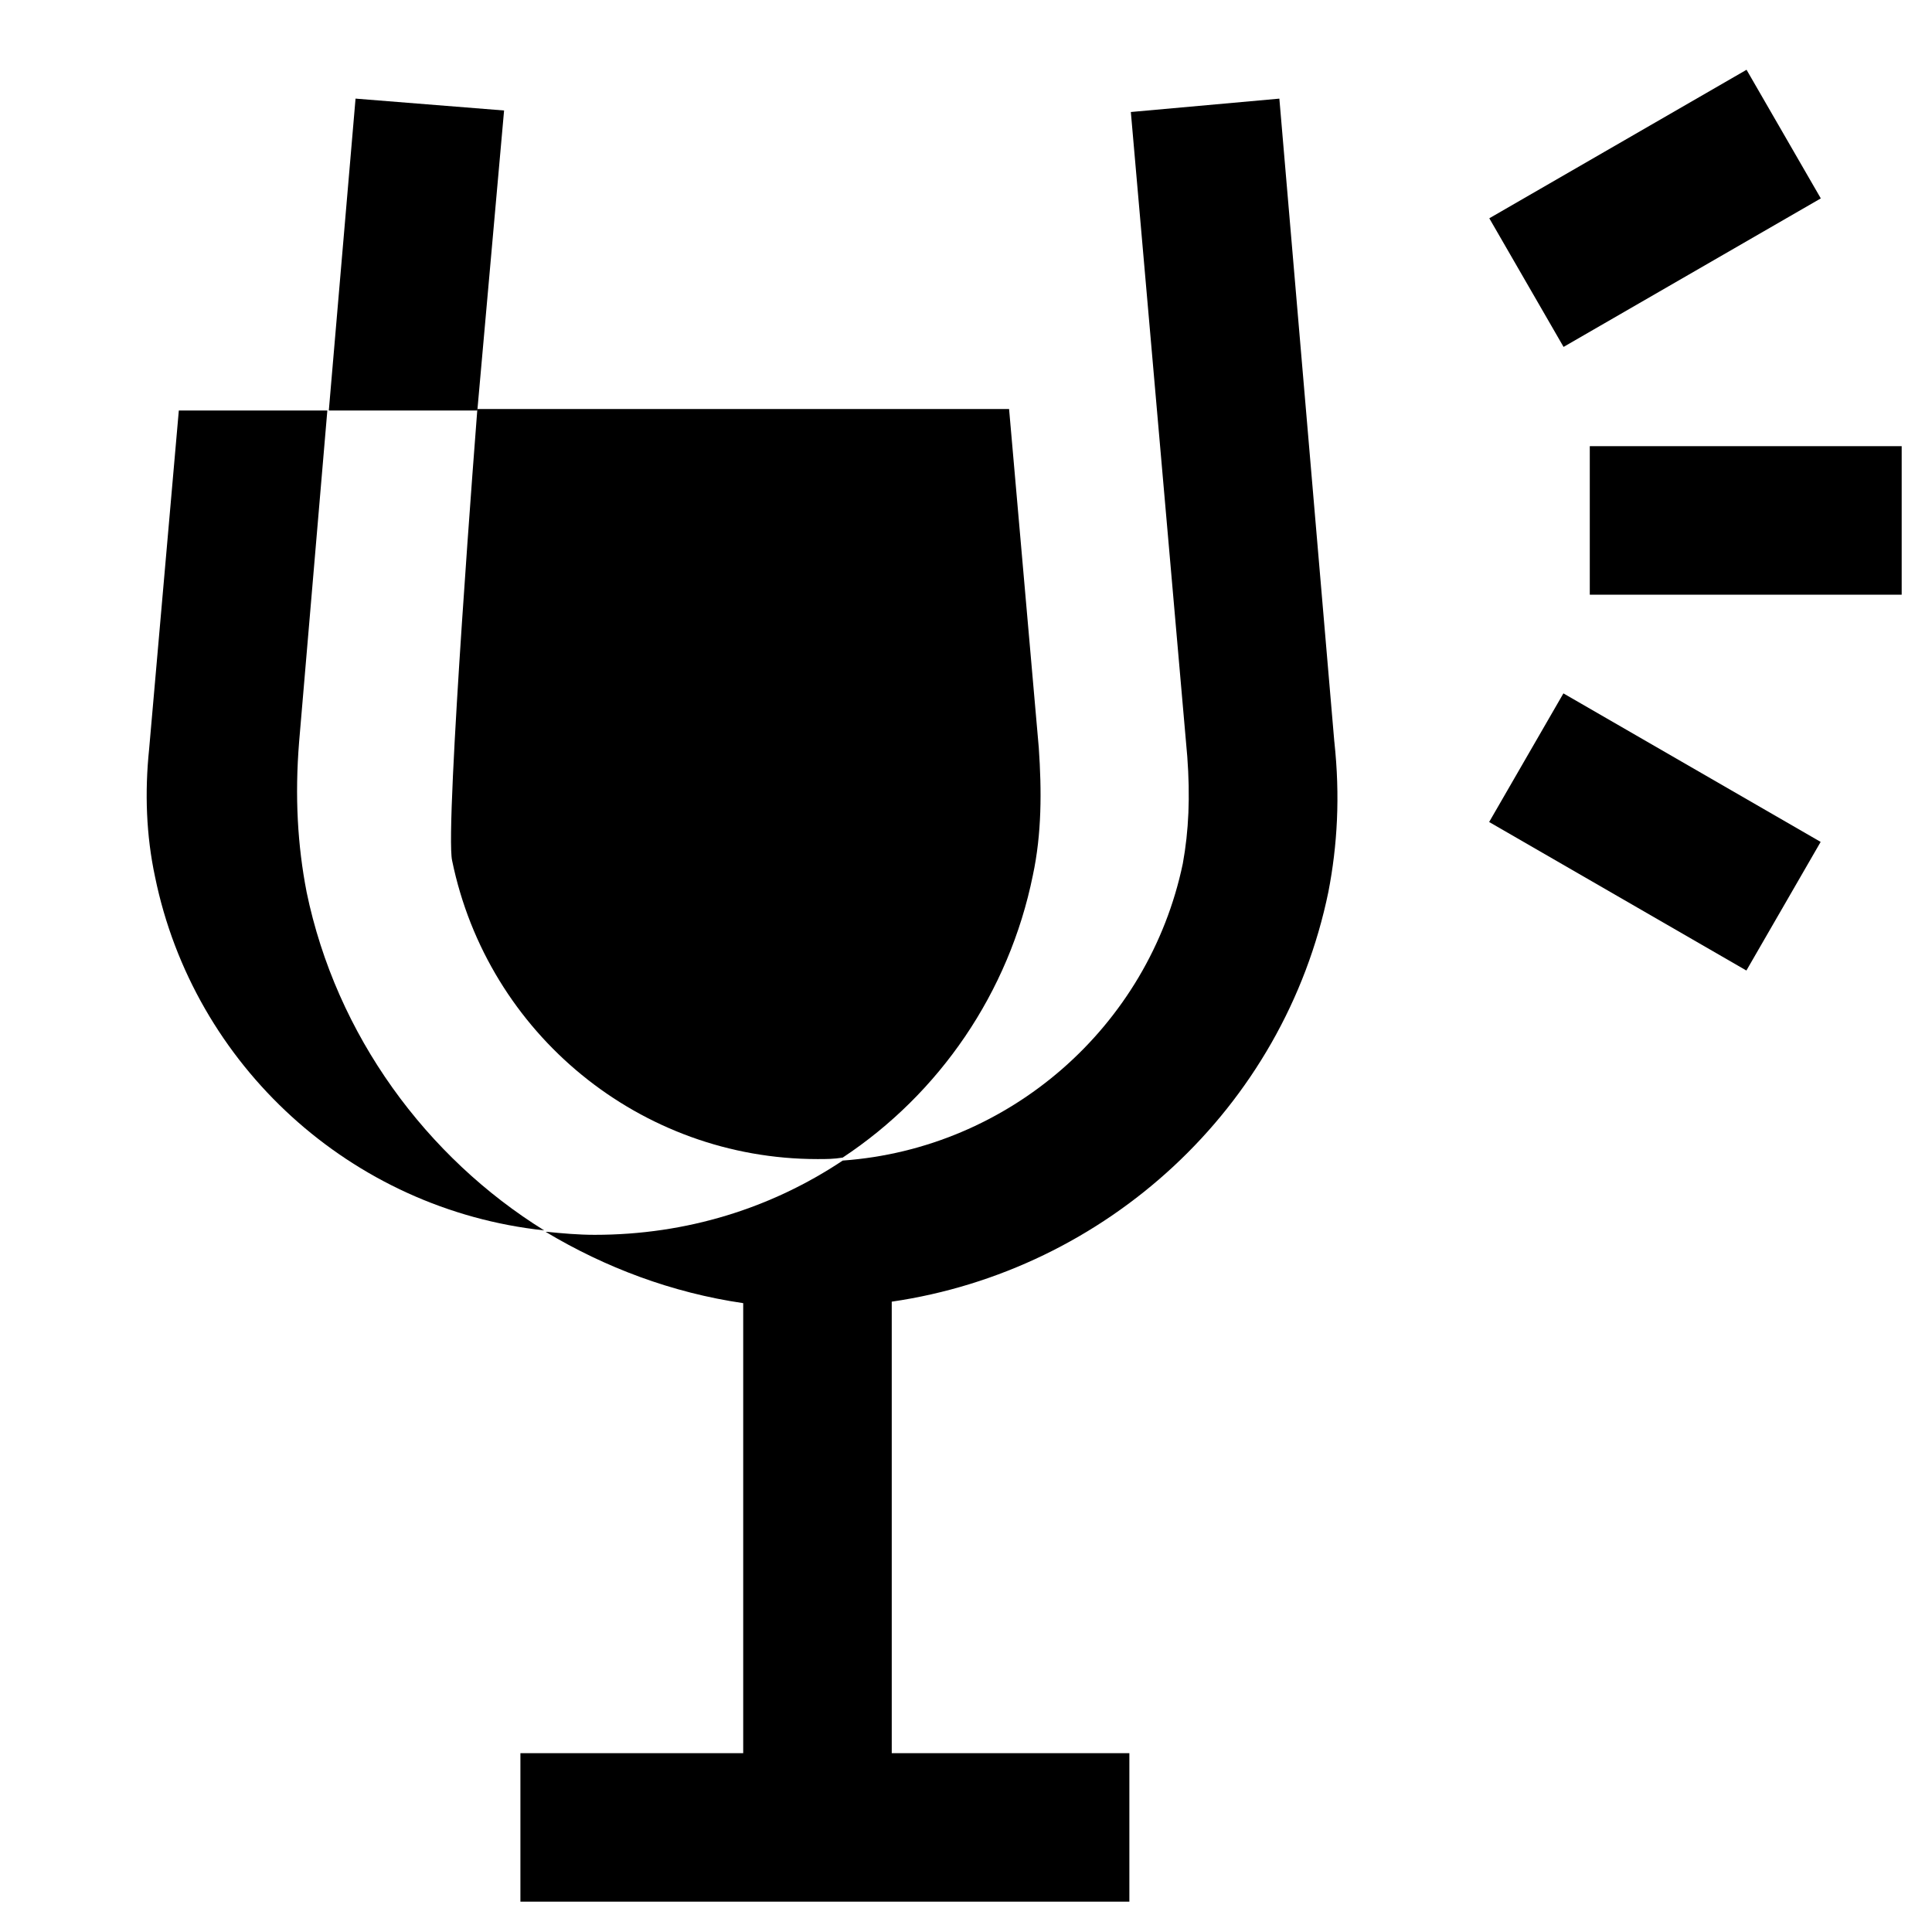
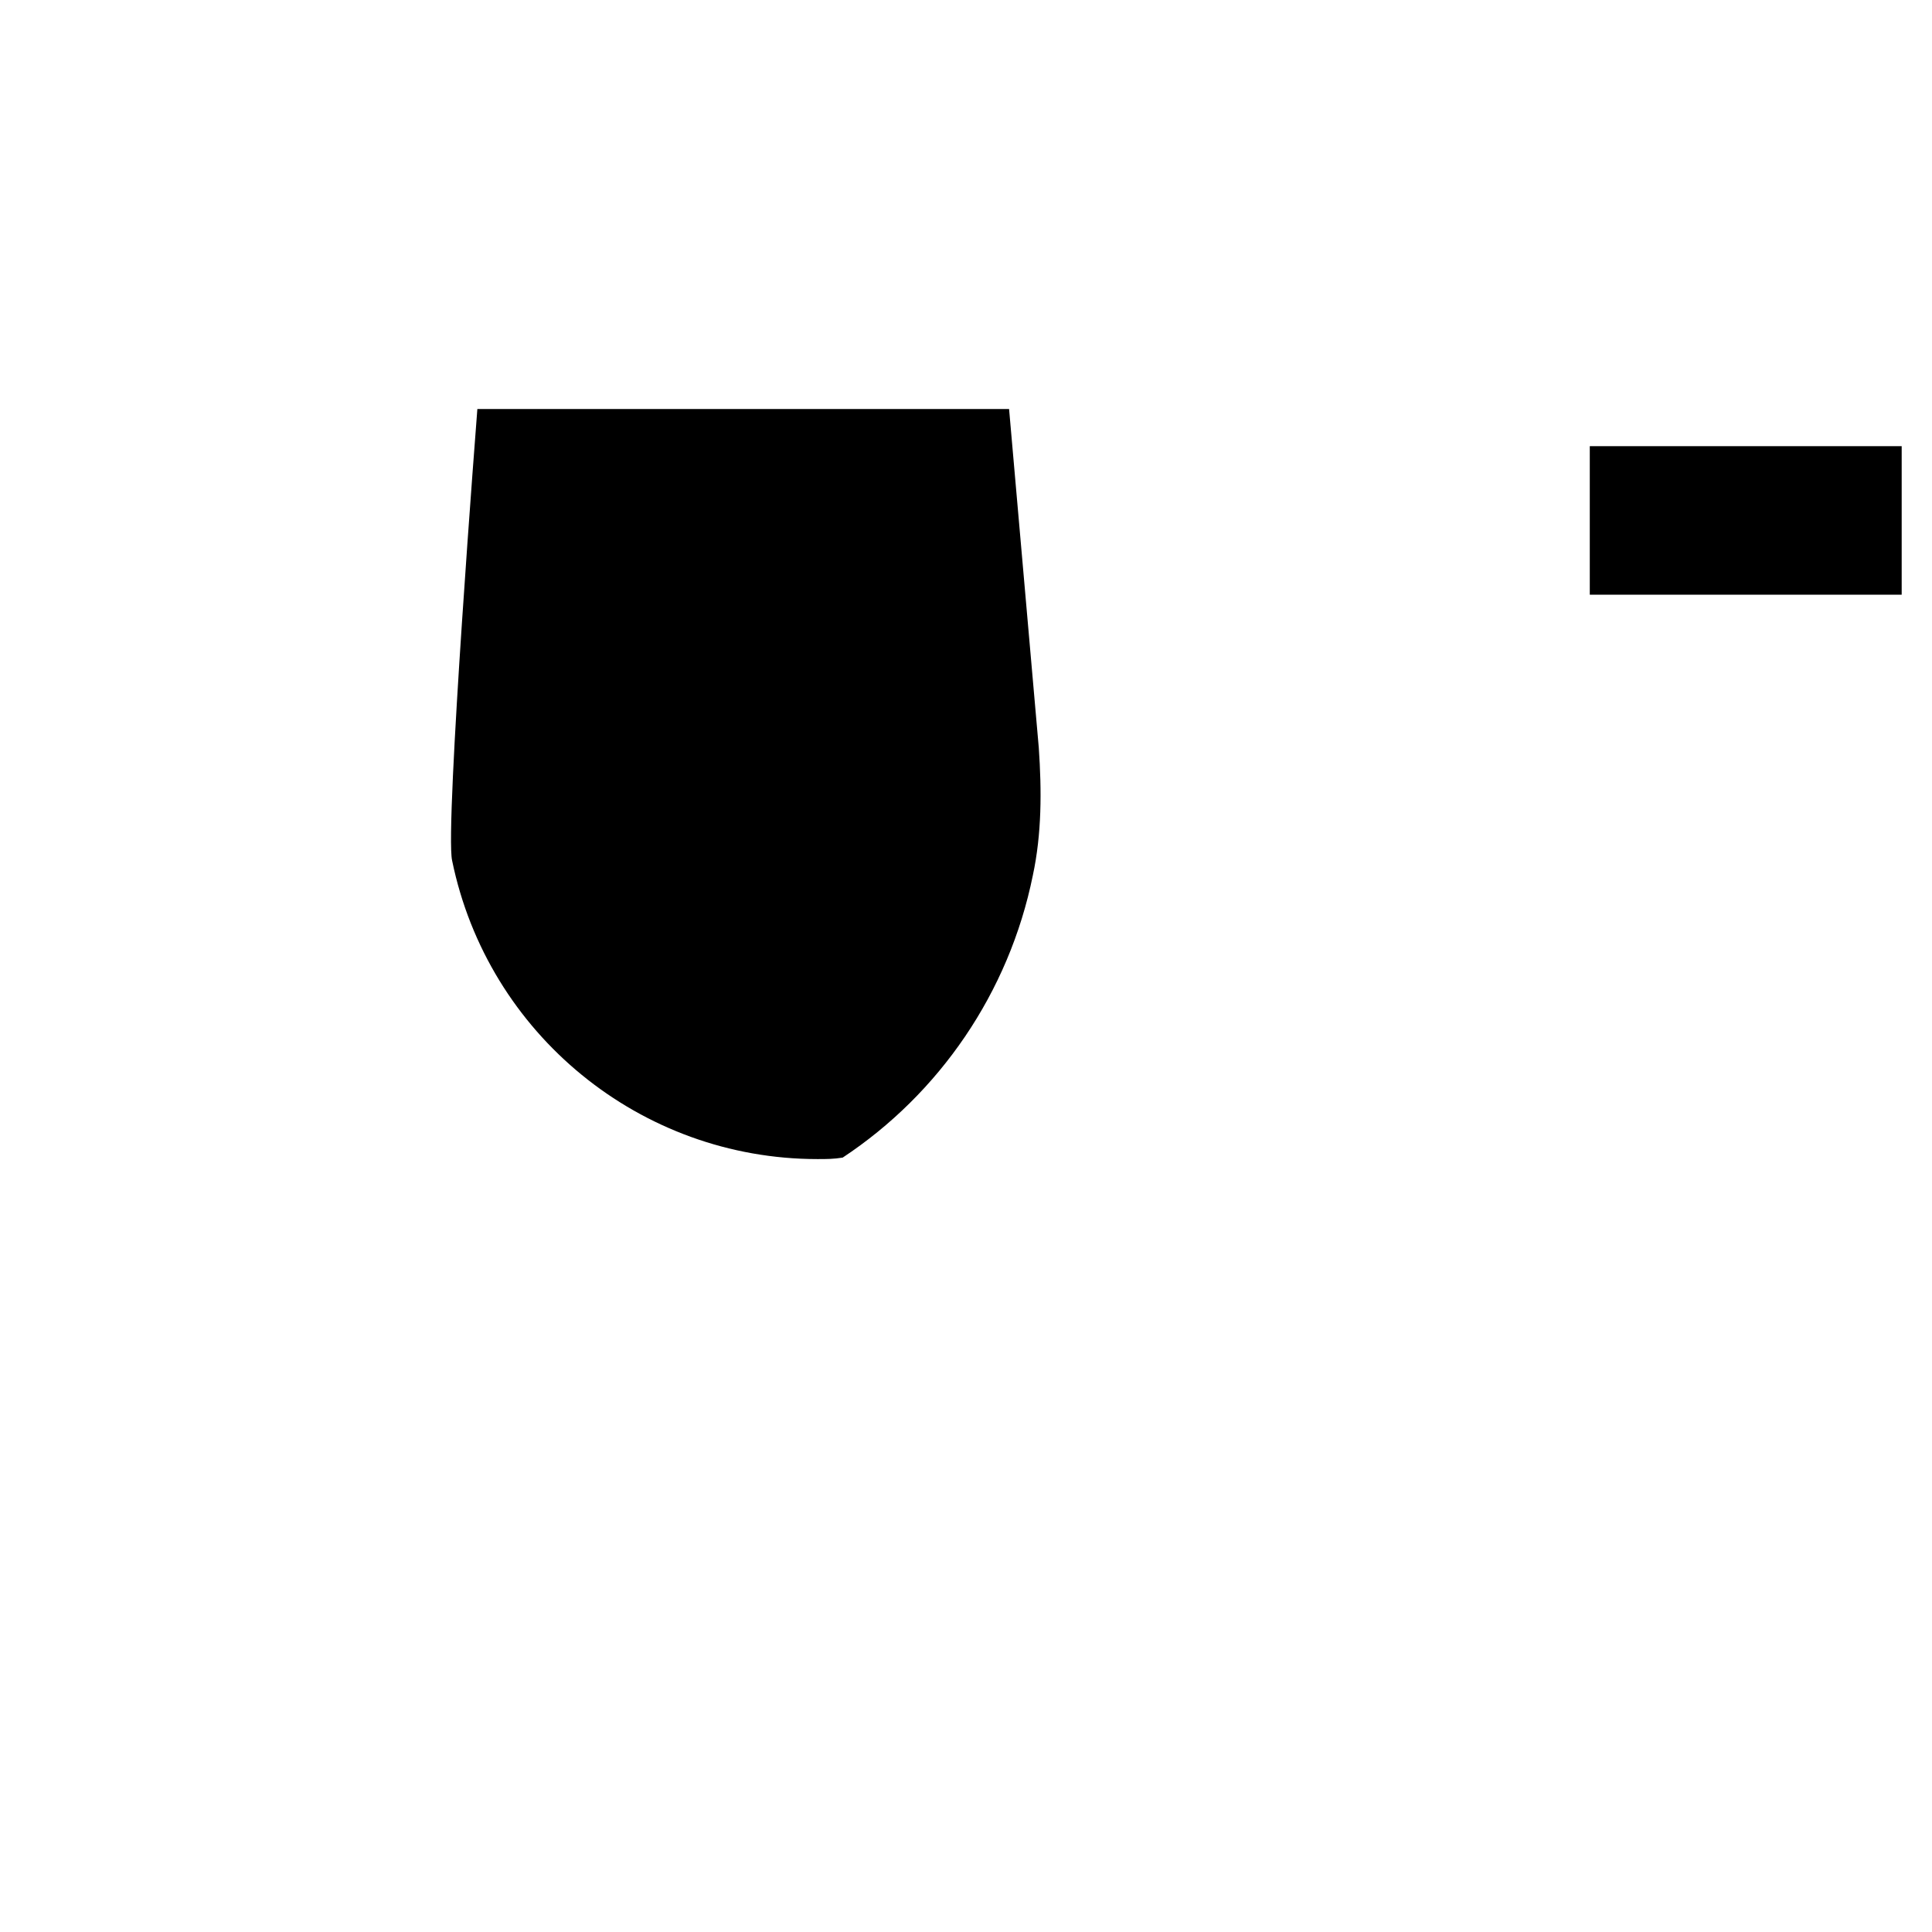
<svg xmlns="http://www.w3.org/2000/svg" fill="#000000" width="800px" height="800px" version="1.1" viewBox="144 144 512 512">
  <g>
-     <path d="m270.5 252.79 7.086-79.508-39.363-3.148-7.082 82.656z" />
-     <path d="m225.24 380.32c-2.363-12.203-3.148-25.191-1.969-39.754l7.477-87.773h-39.359l-7.871 89.742c-1.18 11.414-0.789 22.828 1.574 33.852 10.234 49.988 51.957 88.168 103.12 93.676-31.094-19.289-55.102-51.566-62.977-89.742z" />
    <path d="m367.33 450.77c25.586-16.926 44.082-43.691 50.383-74.785 2.363-11.02 2.363-22.434 1.574-33.852l-7.871-89.742-140.91 0.004s-8.66 111-6.691 119.66c9.445 46.051 49.988 79.113 96.824 79.113 2.363 0 4.332 0 6.691-0.395" />
    <path d="m565.31 262.24h82.656v39.359h-82.656z" />
-     <path d="m538.64 361.84 19.68-34.086 68.172 39.359-19.68 34.086z" />
-     <path d="m538.68 201.85 68.172-39.359 19.68 34.086-68.172 39.359z" />
-     <path d="m497.61 340.57-14.566-170.43-39.359 3.543 14.957 170.82c0.789 10.629 0.395 19.68-1.18 28.34-9.055 43.297-46.051 75.57-90.133 78.719-18.895 12.594-41.328 19.68-65.73 19.68-4.328 0-8.66-0.395-12.594-0.789h-0.395c15.742 9.445 33.457 16.137 52.348 18.895v119.26l-59.043-0.004v39.359h161.38v-39.359h-62.973v-119.65c56.676-8.266 103.91-51.168 115.72-108.63 2.359-12.203 3.148-25.191 1.574-39.754z" />
  </g>
</svg>